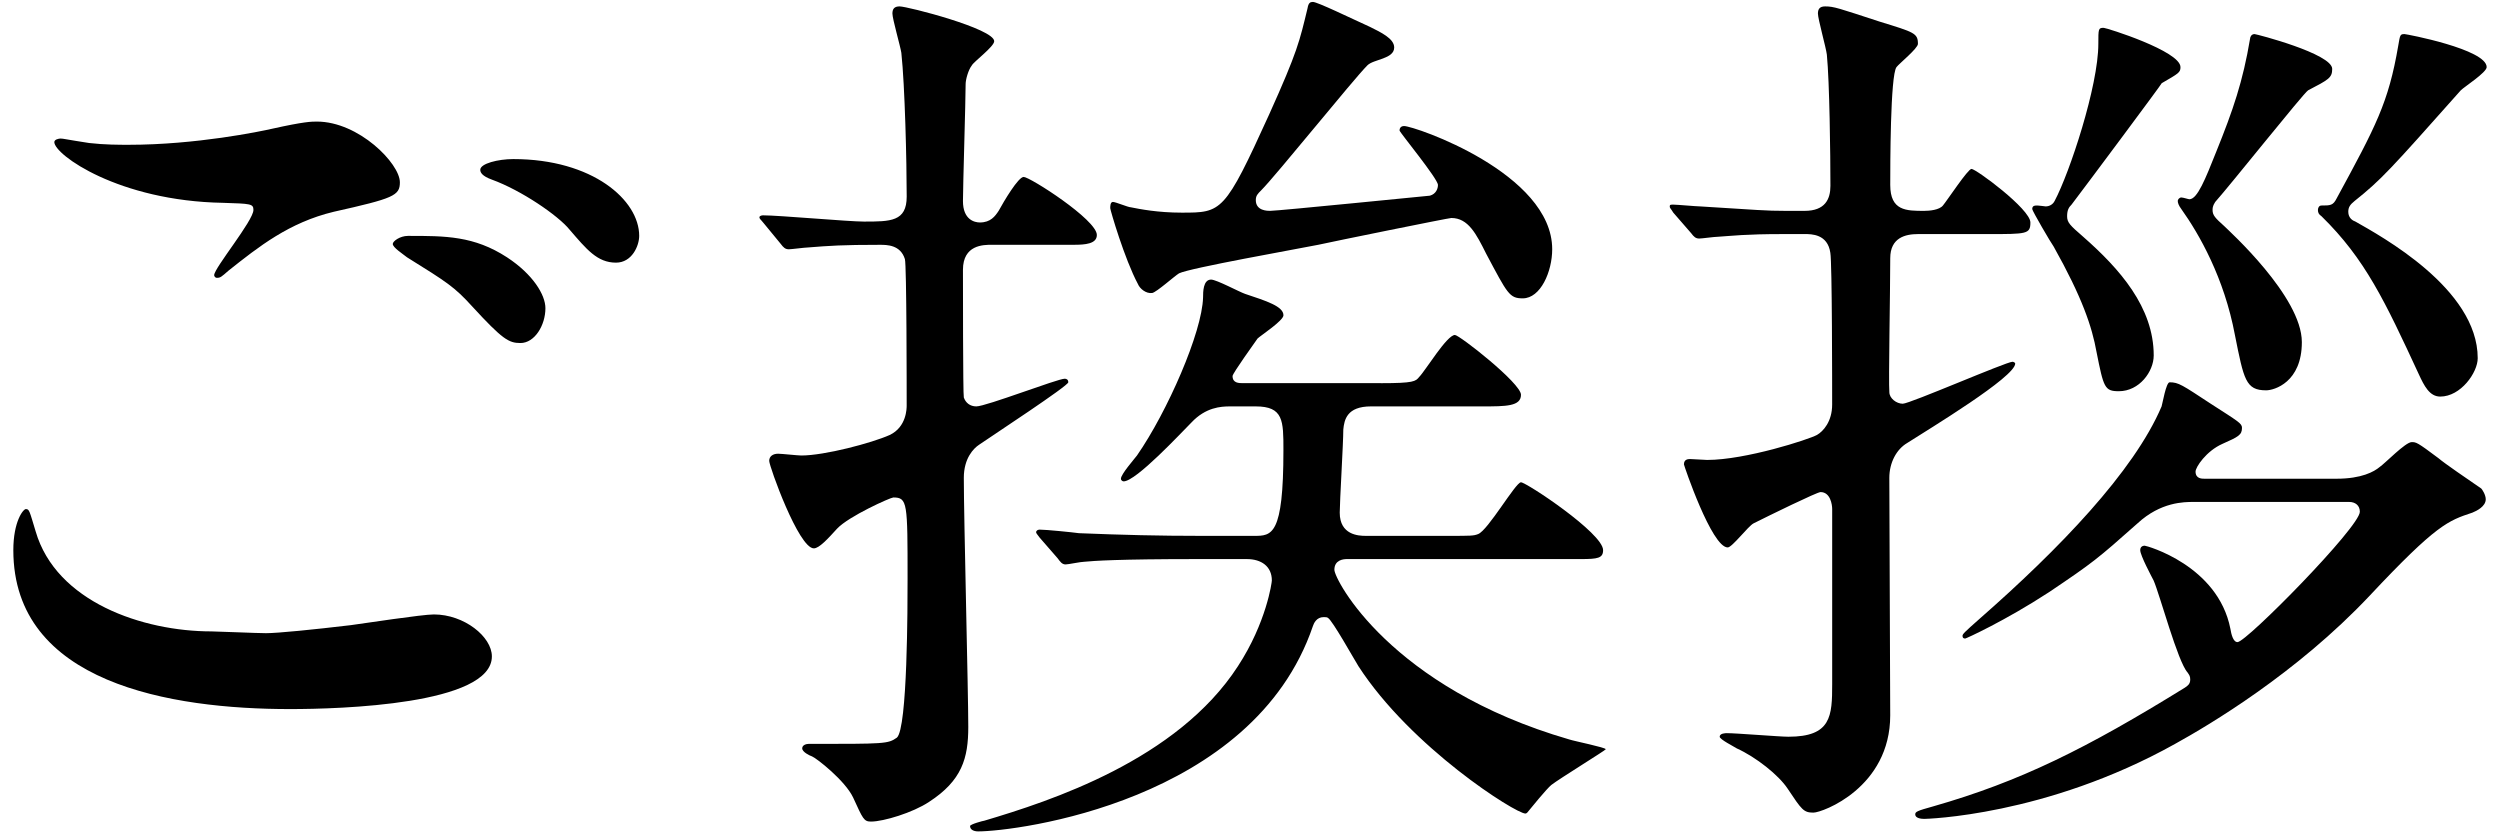
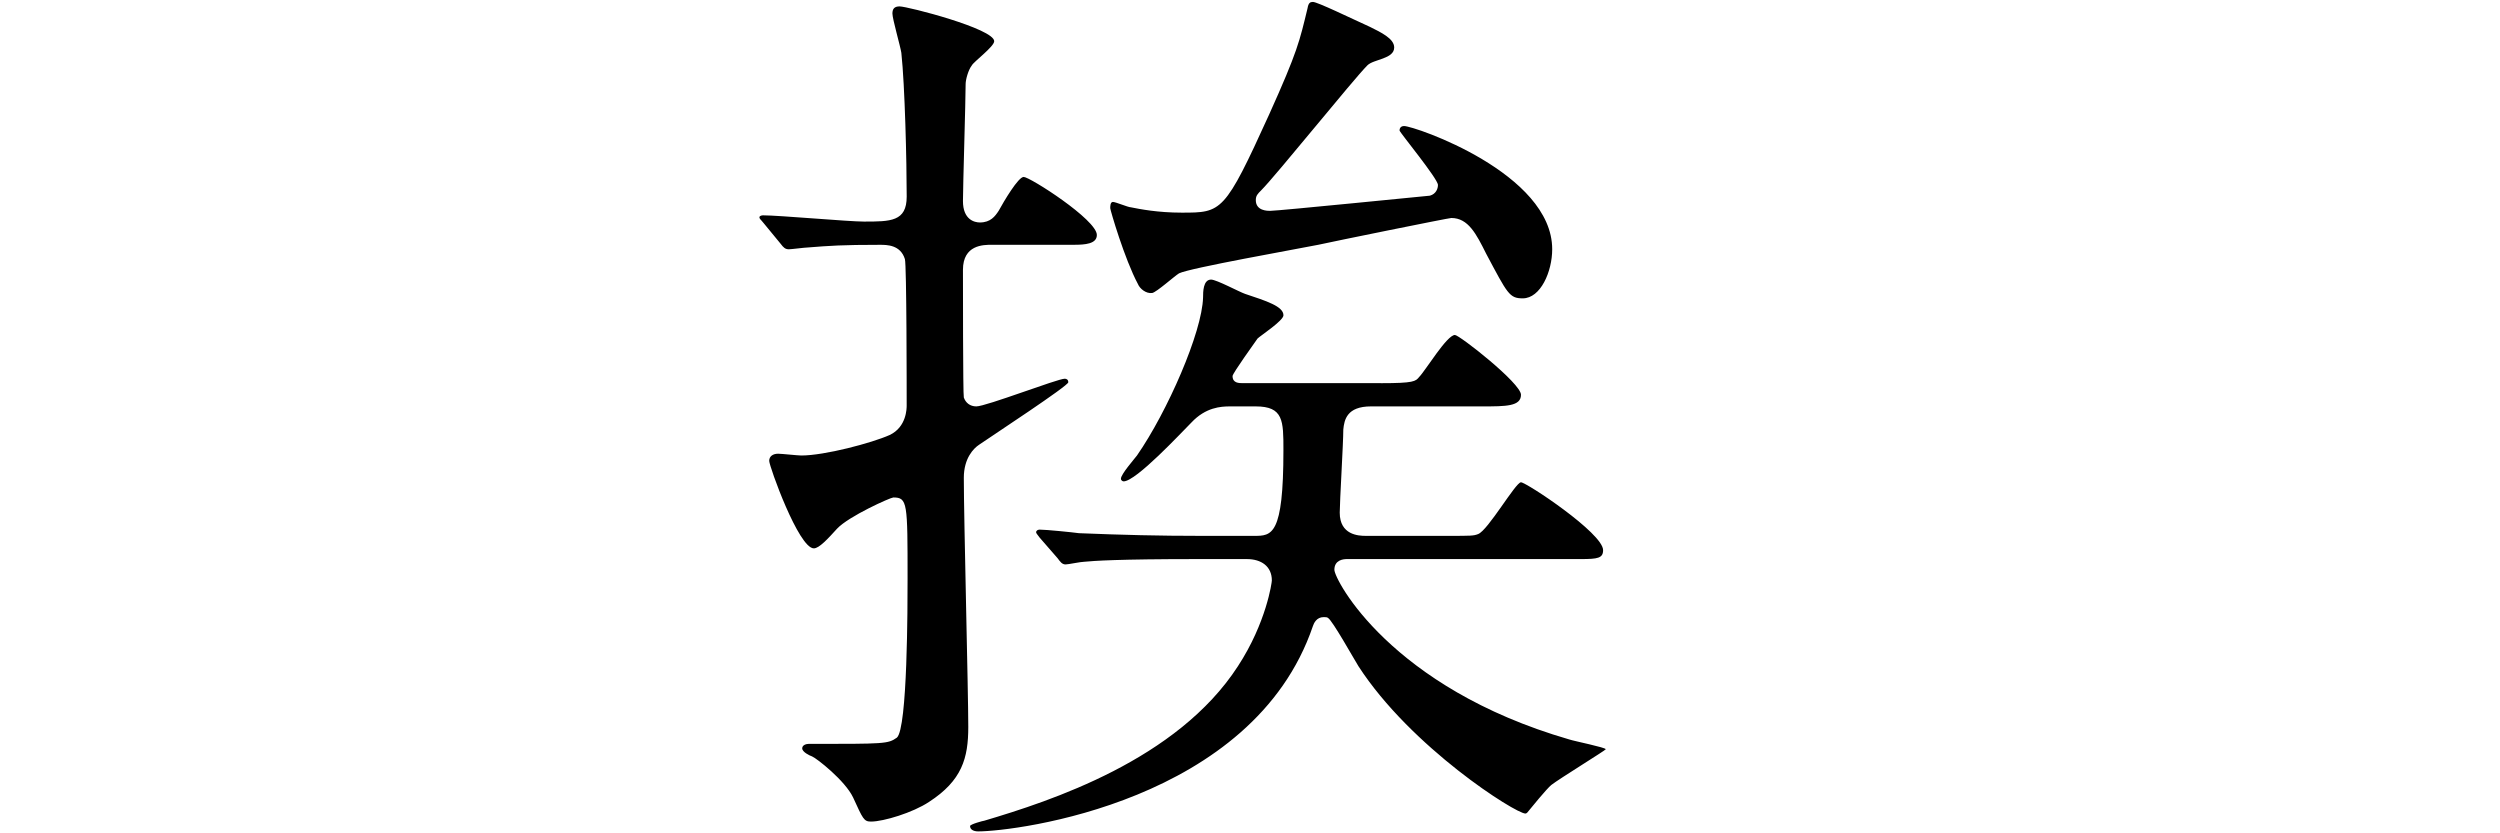
<svg xmlns="http://www.w3.org/2000/svg" version="1.1" id="レイヤー_1" x="0px" y="0px" width="84px" height="28px" viewBox="0 0 84 28" style="enable-background:new 0 0 84 28;" xml:space="preserve">
  <g>
    <g>
-       <path d="M8.937,21.275c0.391,0,1.591-0.12,2.851-0.27c0.449-0.06,2.399-0.36,2.79-0.36c1.02,0,1.949,0.75,1.949,1.41    c0,1.62-5.1,1.77-6.779,1.77c-4.02,0-9.3-0.87-9.3-5.34c0-0.96,0.33-1.38,0.42-1.38c0.12,0,0.12,0.06,0.33,0.75    c0.69,2.37,3.6,3.36,5.91,3.36C7.287,21.215,8.637,21.275,8.937,21.275z M4.317,4.865c2.279,0,4.439-0.45,4.829-0.54    c1.08-0.24,1.32-0.24,1.5-0.24c1.41,0,2.79,1.41,2.79,2.04c0,0.45-0.21,0.54-2.22,0.99c-1.5,0.36-2.52,1.17-3.54,1.98    c-0.24,0.21-0.27,0.24-0.39,0.24c-0.061,0-0.09-0.06-0.09-0.09c0-0.24,1.319-1.83,1.319-2.19c0-0.21-0.09-0.21-1.02-0.24    c-3.51-0.06-5.67-1.62-5.67-2.04c0-0.09,0.15-0.12,0.21-0.12c0.09,0,0.18,0.03,0.96,0.15C3.507,4.865,4.018,4.865,4.317,4.865z     M17.036,8.646c0.87,0.57,1.29,1.26,1.29,1.71c0,0.57-0.359,1.17-0.84,1.17c-0.39,0-0.6-0.12-1.62-1.23    c-0.6-0.66-0.84-0.81-2.189-1.65c-0.15-0.12-0.48-0.33-0.48-0.45c0-0.09,0.24-0.27,0.511-0.27    C14.967,7.925,15.927,7.925,17.036,8.646z M21.477,7.925c0,0.33-0.24,0.9-0.78,0.9c-0.63,0-0.99-0.45-1.56-1.11    c-0.391-0.48-1.62-1.32-2.61-1.68c-0.33-0.12-0.39-0.24-0.39-0.33c0-0.21,0.6-0.36,1.11-0.36    C19.916,5.346,21.477,6.726,21.477,7.925z" />
      <path d="M25.665,7.505c-0.12-0.15-0.149-0.15-0.149-0.21c0-0.03,0.06-0.06,0.12-0.06c0.54,0,2.88,0.21,3.39,0.21    c0.899,0,1.439,0,1.439-0.84c0-1.17-0.06-3.72-0.18-4.83c-0.03-0.21-0.3-1.14-0.3-1.32c0-0.15,0.06-0.24,0.24-0.24    c0.27,0,3.18,0.75,3.18,1.17c0,0.18-0.69,0.69-0.75,0.81c-0.12,0.15-0.21,0.48-0.21,0.63c0,0.54-0.09,3.45-0.09,3.93    c0,0.63,0.39,0.72,0.569,0.72c0.36,0,0.511-0.21,0.63-0.39c0.181-0.33,0.66-1.14,0.841-1.14c0.21,0,2.459,1.44,2.459,1.95    c0,0.3-0.39,0.33-0.779,0.33h-2.76c-0.271,0-0.96,0-0.96,0.84c0,0.36,0,4.2,0.029,4.29c0.061,0.18,0.21,0.3,0.42,0.3    c0.33,0,2.73-0.93,2.971-0.93c0.06,0,0.119,0.03,0.119,0.12c0,0.12-2.52,1.77-2.999,2.1c-0.181,0.12-0.511,0.45-0.511,1.11    c0,1.35,0.15,7.2,0.15,8.37c0,1.05-0.21,1.8-1.32,2.52c-0.54,0.36-1.529,0.66-1.949,0.66c-0.24,0-0.271-0.09-0.601-0.81    c-0.27-0.57-1.229-1.32-1.38-1.38c-0.09-0.03-0.33-0.15-0.33-0.27s0.15-0.15,0.21-0.15c2.58,0,2.67,0,2.97-0.21    c0.36-0.3,0.36-4.47,0.36-5.34c0-2.55,0-2.73-0.479-2.73c-0.091,0-1.5,0.63-1.891,1.05c-0.3,0.33-0.6,0.66-0.779,0.66    c-0.511,0-1.5-2.76-1.5-2.94c0-0.15,0.12-0.24,0.3-0.24c0.12,0,0.66,0.06,0.78,0.06c0.779,0,2.369-0.42,2.97-0.69    c0.569-0.27,0.569-0.9,0.569-0.99c0-0.48,0-4.74-0.06-4.92c-0.15-0.479-0.6-0.479-0.84-0.479c-1.26,0-1.68,0.03-2.43,0.09    c-0.091,0-0.54,0.06-0.631,0.06c-0.119,0-0.18-0.06-0.27-0.18L25.665,7.505z M46.395,12.875c1.11,0,1.17-0.06,1.29-0.21    c0.21-0.21,0.93-1.41,1.2-1.41c0.149,0,2.22,1.62,2.22,2.01s-0.51,0.39-1.29,0.39h-3.75c-0.81,0-0.899,0.45-0.93,0.78    c0,0.45-0.12,2.43-0.12,2.79c0,0.75,0.63,0.78,0.87,0.78h2.79c0.75,0,0.84,0,0.989-0.06c0.33-0.12,1.261-1.74,1.44-1.74    s2.76,1.71,2.76,2.28c0,0.27-0.18,0.3-0.75,0.3h-7.859c-0.12,0-0.42,0.03-0.42,0.36s1.89,3.959,7.89,5.7    c0.18,0.06,1.229,0.27,1.229,0.33c0,0.03-1.56,0.99-1.83,1.2c-0.149,0.12-0.689,0.78-0.81,0.93c-0.03,0.03-0.061,0.03-0.061,0.03    c-0.329,0-3.84-2.22-5.609-4.95c-0.15-0.24-0.87-1.53-1.02-1.62c-0.03-0.03-0.091-0.03-0.15-0.03c-0.24,0-0.33,0.21-0.36,0.3    c-2.01,5.91-9.989,6.9-11.249,6.9c-0.15,0-0.271-0.06-0.271-0.18c0-0.06,0.45-0.18,0.48-0.18c2.22-0.66,6.479-2.04,8.52-5.19    c0.96-1.47,1.14-2.82,1.14-2.88c0-0.48-0.359-0.72-0.84-0.72h-1.68c-2.64,0-3.479,0.06-3.78,0.09c-0.119,0-0.54,0.09-0.63,0.09    c-0.12,0-0.18-0.09-0.27-0.21l-0.601-0.69c-0.09-0.12-0.119-0.15-0.119-0.18c0-0.06,0.06-0.09,0.119-0.09    c0.21,0,1.11,0.09,1.32,0.12c1.47,0.06,2.7,0.09,4.11,0.09h1.77c0.6,0,0.99,0,0.99-2.88c0-0.99,0-1.47-0.931-1.47h-0.869    c-0.301,0-0.811,0.03-1.29,0.54c-0.33,0.33-1.86,1.979-2.28,1.979c-0.03,0-0.09-0.03-0.09-0.09c0-0.15,0.45-0.66,0.54-0.78    c1.02-1.47,2.189-4.14,2.22-5.31c0-0.18,0-0.6,0.27-0.6c0.181,0,0.96,0.42,1.141,0.48c0.72,0.24,1.29,0.42,1.29,0.72    c0,0.18-0.78,0.69-0.87,0.78c-0.061,0.09-0.84,1.17-0.84,1.26c0,0.24,0.21,0.24,0.359,0.24H46.395z M38.235,9.545    c-0.45-0.84-0.931-2.49-0.931-2.55c0-0.06,0-0.21,0.09-0.21c0.091,0,0.511,0.18,0.601,0.18c0.3,0.06,0.899,0.18,1.71,0.18    c1.35,0,1.439,0,2.939-3.3c0.96-2.13,1.021-2.46,1.29-3.57c0.03-0.18,0.09-0.21,0.18-0.21c0.15,0,1.261,0.54,1.92,0.84    c0.36,0.18,0.811,0.39,0.811,0.69c0,0.39-0.69,0.39-0.9,0.6c-0.479,0.48-3.06,3.689-3.569,4.2c-0.12,0.12-0.181,0.18-0.181,0.33    c0,0.36,0.391,0.36,0.48,0.36c0.27,0,5.34-0.51,5.37-0.51c0.21-0.06,0.27-0.24,0.27-0.36c0-0.21-1.29-1.77-1.29-1.83    c0-0.12,0.09-0.15,0.15-0.15c0.359,0,4.979,1.59,4.979,4.14c0,0.75-0.39,1.65-0.99,1.65c-0.449,0-0.51-0.15-1.229-1.5    c-0.33-0.66-0.601-1.2-1.17-1.2c-0.09,0-3.93,0.78-4.47,0.9c-0.75,0.15-4.32,0.78-4.68,0.96c-0.15,0.09-0.75,0.63-0.9,0.66    C38.505,9.875,38.295,9.695,38.235,9.545z" />
-       <path d="M59.913,7.865c-1.29,0-1.71,0.06-2.189,0.09c-0.12,0-0.54,0.06-0.63,0.06c-0.12,0-0.181-0.06-0.271-0.18l-0.6-0.69    c-0.09-0.15-0.12-0.15-0.12-0.21s0.03-0.06,0.12-0.06c0.12,0,0.78,0.06,0.899,0.06c1.95,0.12,2.19,0.15,2.88,0.15h0.631    c0.689,0,0.869-0.39,0.869-0.84c0-1.05-0.029-3.48-0.12-4.41c-0.029-0.24-0.3-1.2-0.3-1.38c0-0.15,0.061-0.24,0.24-0.24    c0.3,0,0.45,0.06,1.83,0.51c1.17,0.36,1.29,0.39,1.29,0.75c0,0.15-0.63,0.66-0.72,0.78c-0.21,0.27-0.21,3.36-0.21,3.96    c0,0.87,0.539,0.87,1.14,0.87c0.18,0,0.51-0.03,0.63-0.18c0.15-0.18,0.84-1.23,0.96-1.23c0.15,0,1.979,1.35,1.979,1.8    c0,0.39-0.12,0.39-1.409,0.39h-2.37c-0.42,0-0.93,0.12-0.93,0.81c0,1.11-0.061,4.17-0.03,4.5c0,0.21,0.24,0.39,0.45,0.39    c0.239,0,3.479-1.41,3.689-1.41c0.03,0,0.09,0.03,0.09,0.06c0,0.45-2.88,2.19-3.63,2.67c-0.359,0.21-0.6,0.66-0.6,1.17    c0,1.26,0.03,6.839,0.03,7.979c0,2.43-2.28,3.27-2.58,3.27c-0.33,0-0.391-0.09-0.87-0.81c-0.3-0.45-1.05-1.05-1.71-1.35    c-0.09-0.06-0.57-0.3-0.57-0.39c0-0.12,0.21-0.12,0.24-0.12c0.33,0,1.77,0.12,2.07,0.12c1.439,0,1.47-0.69,1.47-1.77v-5.88    c0-0.15-0.061-0.57-0.391-0.57c-0.119,0-1.71,0.78-2.249,1.05c-0.181,0.09-0.721,0.81-0.87,0.81c-0.54,0-1.471-2.76-1.471-2.79    c0-0.18,0.15-0.18,0.211-0.18c0.09,0,0.479,0.03,0.569,0.03c1.29,0,3.42-0.69,3.69-0.84c0.21-0.12,0.51-0.45,0.51-1.02    s0-4.77-0.061-5.1c-0.09-0.63-0.63-0.63-0.869-0.63H59.913z M78.513,16.085c0.84,0,1.26-0.24,1.439-0.39    c0.181-0.12,0.87-0.84,1.08-0.84c0.15,0,0.181,0,0.9,0.54c0.21,0.18,0.96,0.69,1.439,1.02c0.03,0.03,0.15,0.21,0.15,0.36    c0,0.24-0.3,0.39-0.45,0.45c-0.81,0.27-1.2,0.39-3.45,2.79c-2.459,2.61-5.399,4.35-6.539,4.98c-4.35,2.43-8.399,2.52-8.43,2.52    c-0.12,0-0.3-0.03-0.3-0.15c0-0.09,0.06-0.12,0.6-0.27c2.939-0.84,5.16-1.95,8.46-3.99c0.09-0.06,0.18-0.12,0.18-0.27    c0-0.12-0.03-0.15-0.09-0.24c-0.33-0.36-0.93-2.61-1.14-3.09c-0.061-0.12-0.45-0.84-0.45-1.02c0-0.12,0.09-0.15,0.149-0.15    c0.061,0,2.46,0.66,2.88,2.79c0.03,0.18,0.091,0.45,0.24,0.45c0.3,0,4.11-3.87,4.11-4.38c0-0.21-0.15-0.33-0.36-0.33h-5.22    c-0.33,0-1.11,0-1.89,0.72c-1.351,1.2-1.5,1.32-2.971,2.31c-1.47,0.96-2.789,1.56-2.819,1.56c-0.061,0-0.09-0.03-0.09-0.09    s0.06-0.12,0.569-0.57c2.67-2.34,5.19-4.95,6.12-7.14c0.03-0.09,0.15-0.81,0.27-0.81c0.301,0,0.421,0.09,1.381,0.72    c0.93,0.6,1.05,0.66,1.05,0.81c0,0.24-0.12,0.3-0.66,0.54c-0.54,0.24-0.9,0.78-0.9,0.93c0,0.24,0.21,0.24,0.301,0.24H78.513z     M71.193,13.145c-0.48,0-0.511-0.12-0.75-1.32c-0.15-0.84-0.48-1.83-1.44-3.54c-0.09-0.12-0.72-1.2-0.72-1.26    c0-0.12,0.09-0.12,0.18-0.12c0.061,0,0.24,0.03,0.271,0.03c0.119,0,0.239-0.06,0.3-0.18c0.51-0.96,1.47-3.87,1.47-5.28    c0-0.51,0-0.54,0.18-0.54c0.09,0,2.58,0.78,2.58,1.32c0,0.18-0.06,0.21-0.63,0.54c0,0.03-2.55,3.45-3.03,4.08    c-0.09,0.09-0.149,0.18-0.149,0.39c0,0.21,0.09,0.3,0.54,0.69c1.229,1.08,2.37,2.37,2.37,3.99    C72.363,12.485,71.883,13.145,71.193,13.145z M76.143,13.115c-0.689,0-0.75-0.36-1.05-1.86c-0.36-1.92-1.2-3.39-1.8-4.23    c-0.09-0.12-0.12-0.21-0.12-0.27s0.06-0.12,0.12-0.12c0.06,0,0.24,0.06,0.27,0.06c0.271,0,0.54-0.69,0.9-1.59    c0.57-1.41,0.899-2.37,1.14-3.81c0-0.03,0.03-0.15,0.15-0.15c0.06,0,2.609,0.66,2.609,1.17c0,0.3-0.12,0.36-0.81,0.72    c-0.15,0.09-2.61,3.18-3.12,3.75c-0.03,0.06-0.09,0.12-0.09,0.27c0,0.18,0.09,0.27,0.39,0.54c0.15,0.15,2.61,2.37,2.61,3.9    C77.343,12.845,76.413,13.115,76.143,13.115z M81.992,13.325c-0.359,0-0.54-0.36-0.72-0.75c-1.14-2.46-1.8-3.87-3.27-5.31    c-0.09-0.06-0.12-0.12-0.12-0.21c0-0.06,0.03-0.15,0.12-0.15c0.3,0,0.39,0,0.51-0.24c1.32-2.43,1.74-3.21,2.069-5.13    c0.061-0.36,0.061-0.39,0.211-0.39c0.06,0,2.76,0.51,2.76,1.11c0,0.18-0.75,0.66-0.87,0.78c-2.4,2.7-2.67,3-3.57,3.72    c-0.149,0.12-0.21,0.21-0.21,0.36c0,0.21,0.15,0.3,0.24,0.33c0.84,0.48,4.109,2.25,4.109,4.59    C83.252,12.515,82.683,13.325,81.992,13.325z" />
    </g>
  </g>
</svg>